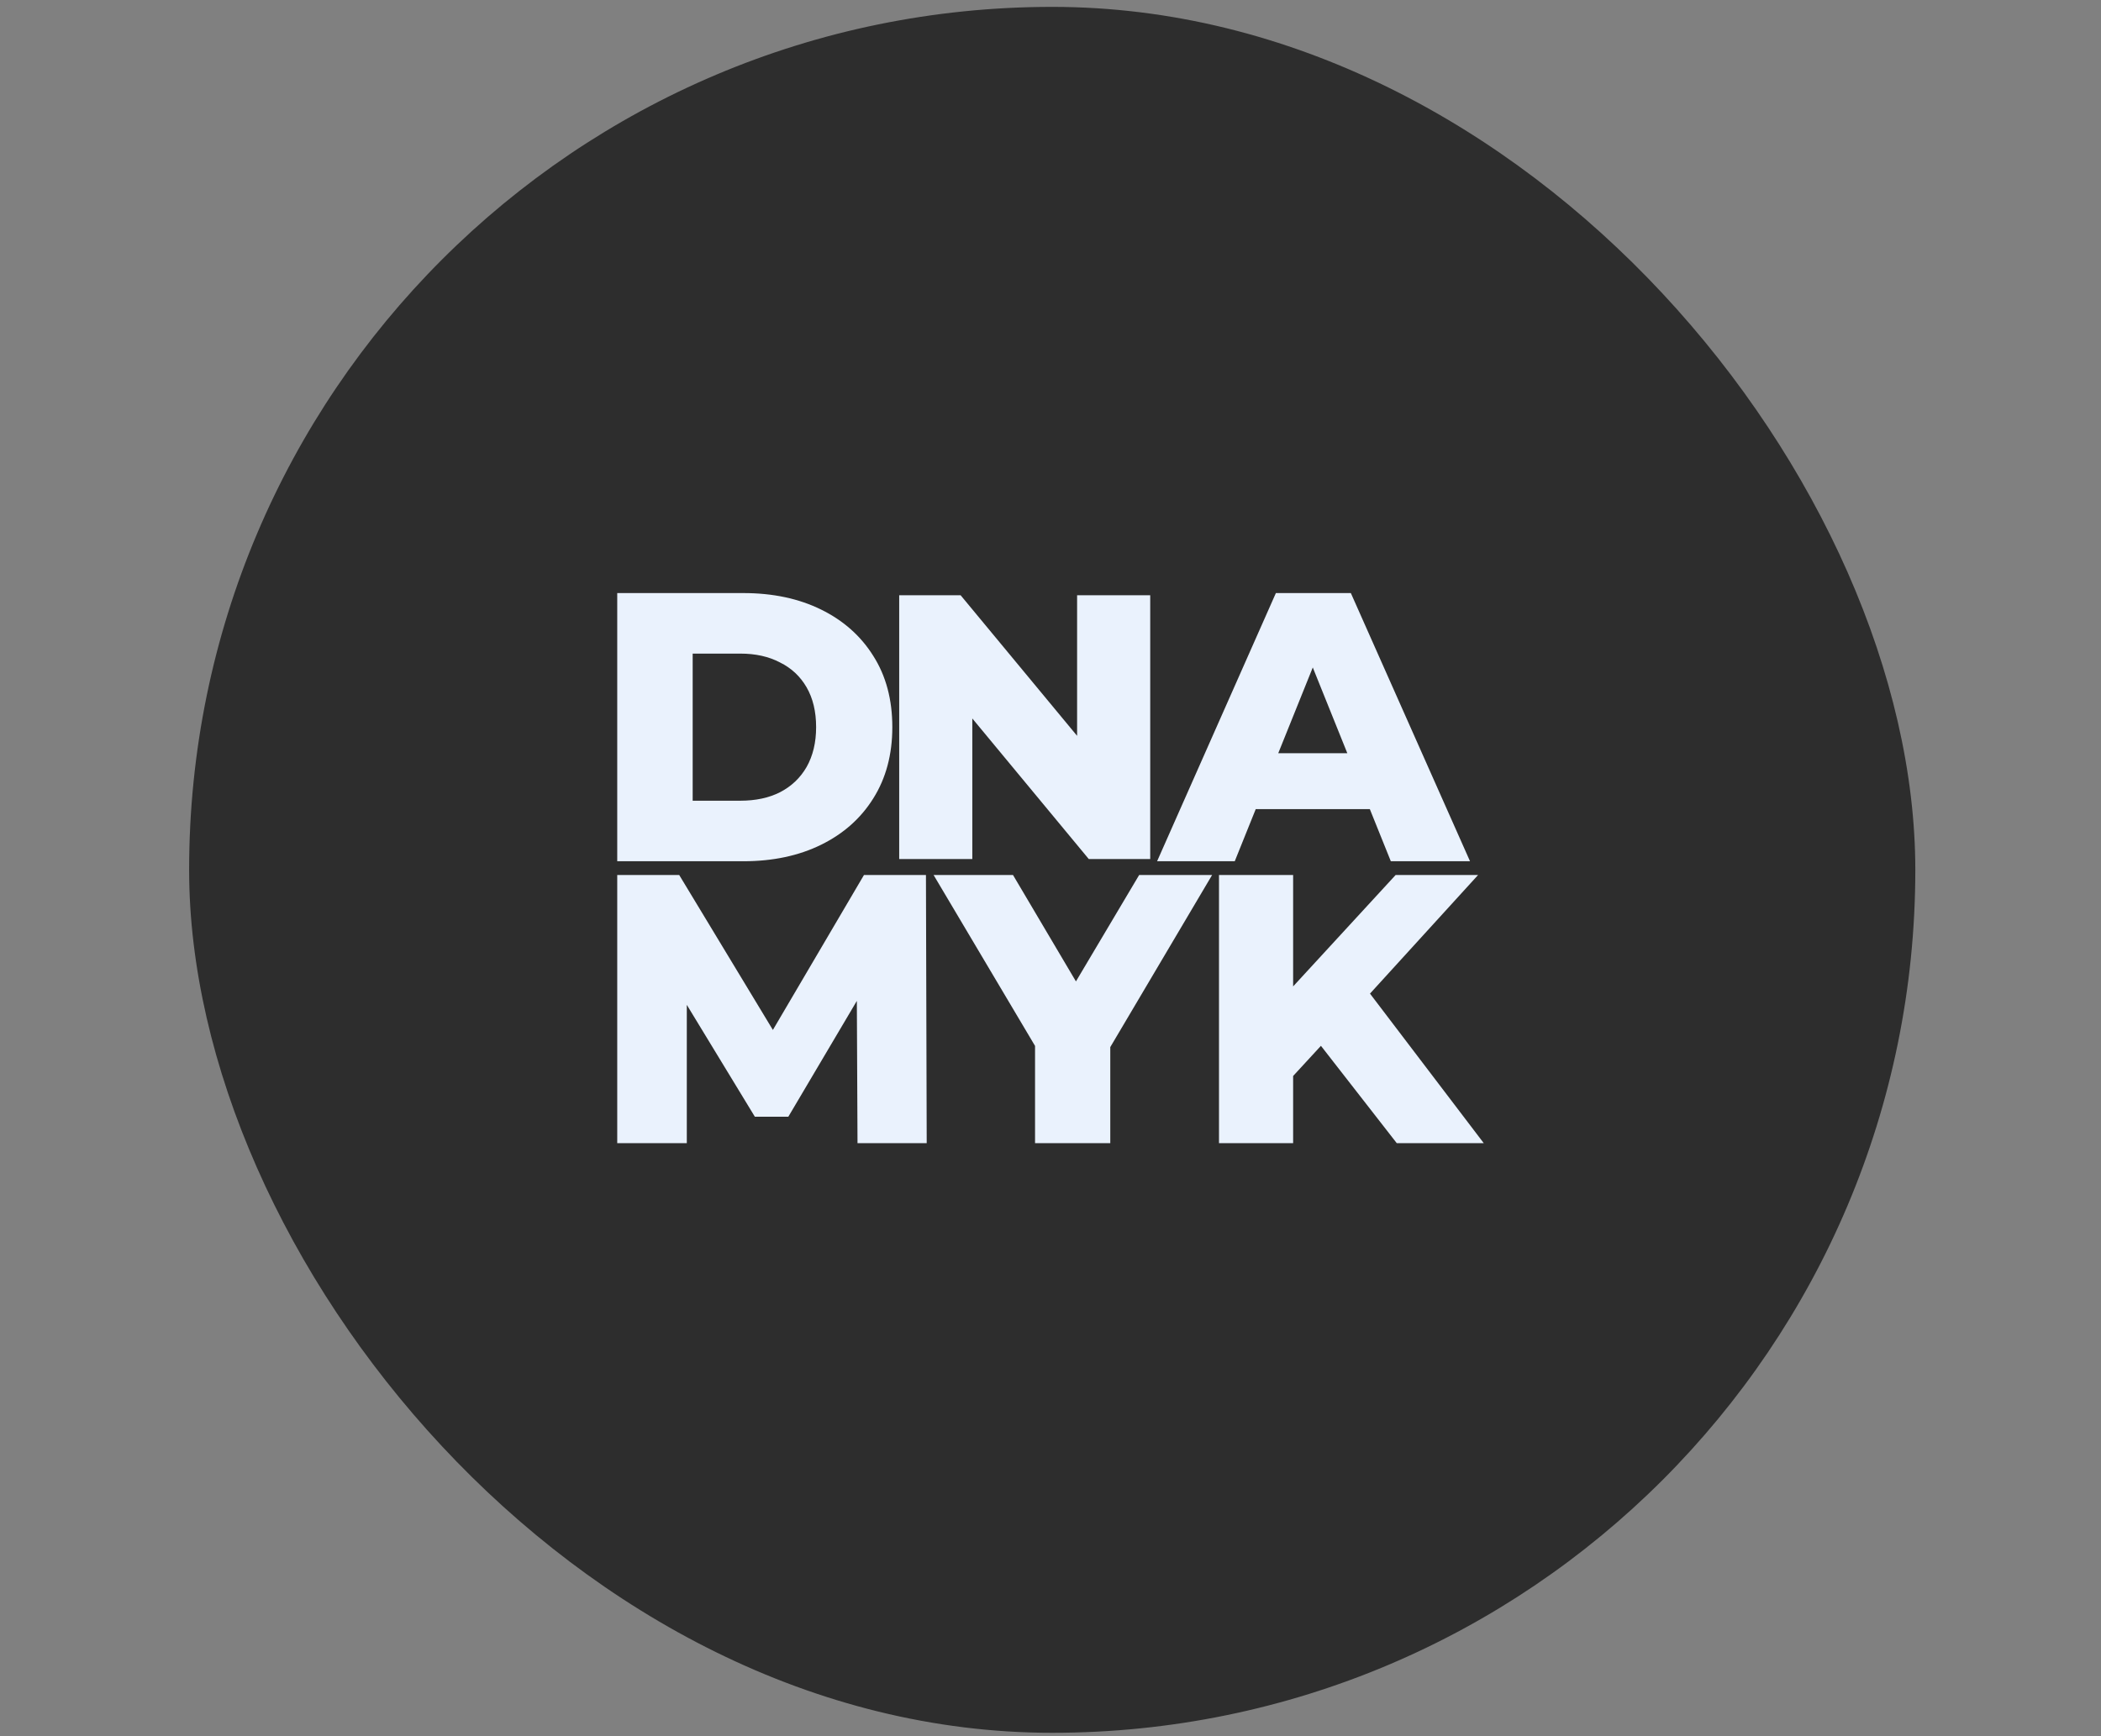
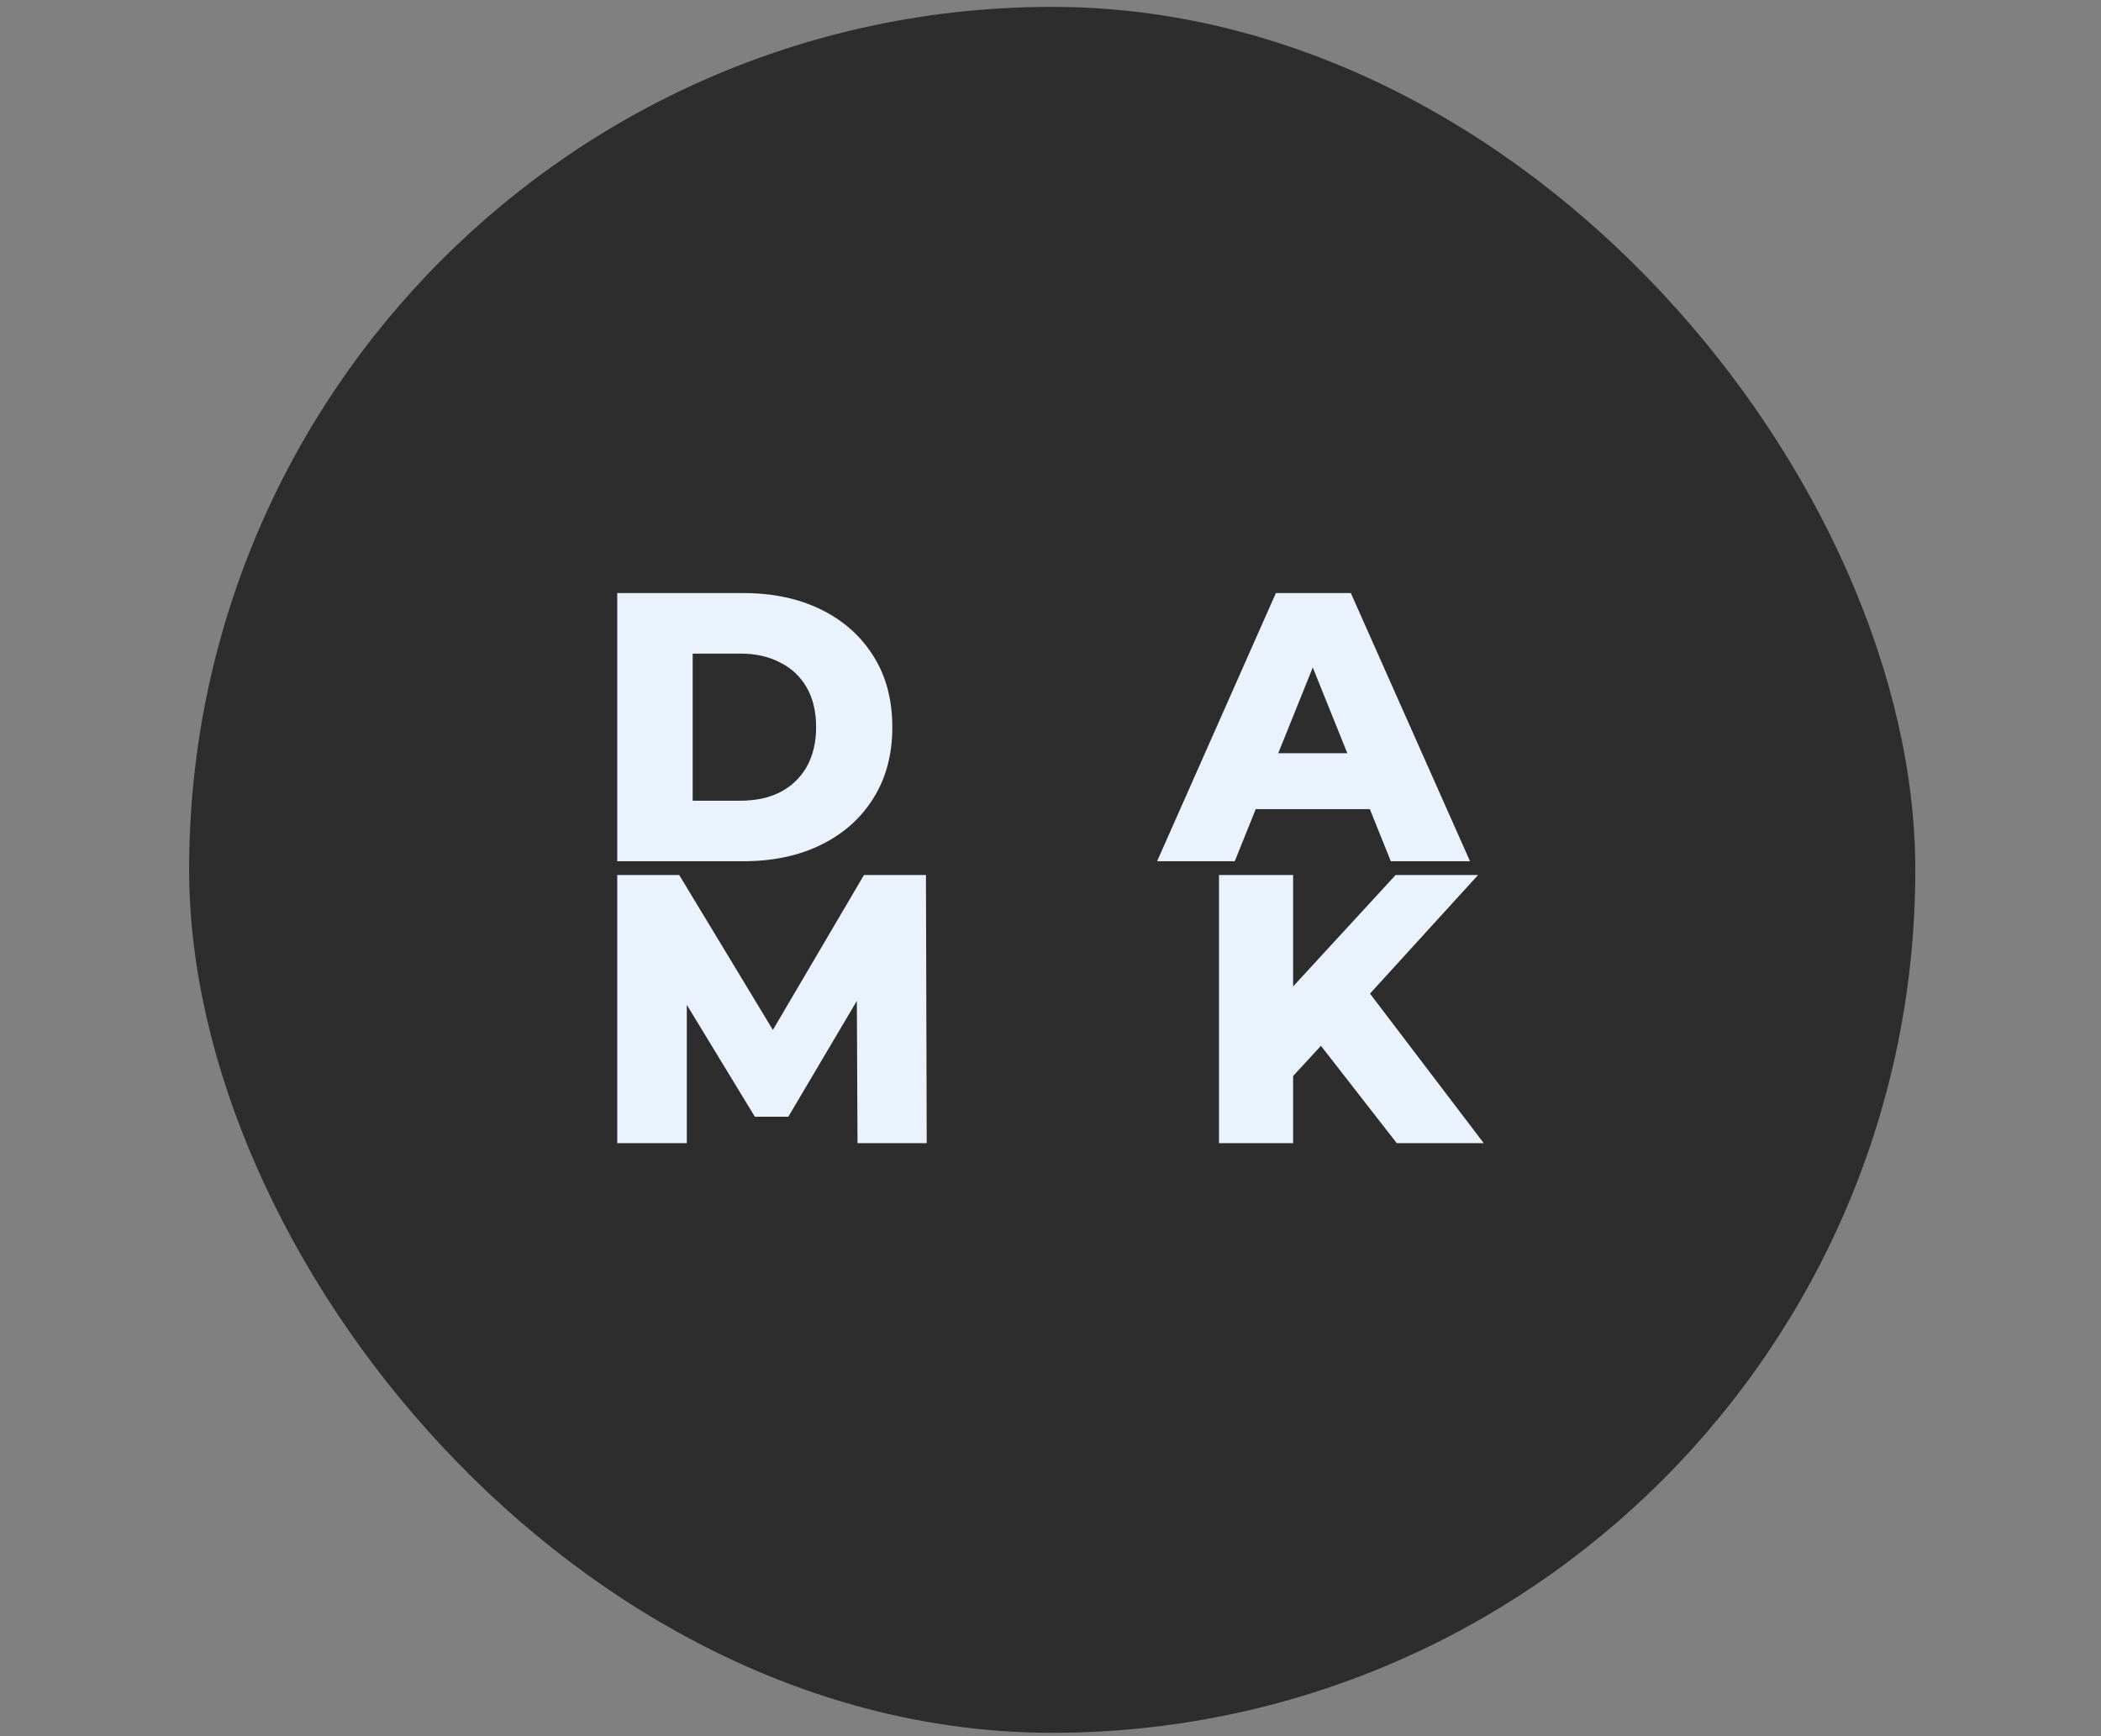
<svg xmlns="http://www.w3.org/2000/svg" width="611" height="505" viewBox="0 0 611 505" fill="none">
  <rect x="0" y="0" width="611" height="505" fill="#808080" stroke="none" />
  <rect x="55" y="2" width="502" height="502" rx="251" fill="#2D2D2D" />
  <path d="M179.5 250.5V172.5H216.176C224.745 172.5 232.279 174.097 238.78 177.291C245.28 180.486 250.34 184.98 253.96 190.774C257.653 196.569 259.5 203.477 259.5 211.5C259.5 219.449 257.653 226.357 253.96 232.226C250.34 238.02 245.28 242.514 238.78 245.709C232.279 248.903 224.745 250.5 216.176 250.5H179.5ZM201.439 232.894H215.289C219.722 232.894 223.563 232.077 226.813 230.443C230.137 228.734 232.723 226.283 234.569 223.089C236.416 219.82 237.339 215.957 237.339 211.5C237.339 206.969 236.416 203.106 234.569 199.911C232.723 196.717 230.137 194.303 226.813 192.669C223.563 190.96 219.722 190.106 215.289 190.106H201.439V232.894Z" fill="#EAF2FD" />
-   <path d="M261.5 249.863V173.137H279.366L321.676 224.215H313.236V173.137H334.5V249.863H316.634L274.324 198.785H282.764V249.863H261.5Z" fill="#EAF2FD" />
  <path d="M336.5 250.5L371.044 172.5H392.844L427.5 250.5H404.471L377.416 183.309H386.136L359.082 250.5H336.5ZM355.393 235.346L361.095 219.077H399.328L405.029 235.346H355.393Z" fill="#EAF2FD" />
  <path d="M179.5 332.5V254.5H197.522L229.586 307.54H220.077L251.257 254.5H269.279L269.5 332.5H249.377L249.156 285.366H252.584L229.254 324.811H219.525L195.532 285.366H199.733V332.5H179.5Z" fill="#EAF2FD" />
-   <path d="M301.005 332.5V299.517L306.088 312.777L271.5 254.5H294.595L319.57 296.731H306.199L331.283 254.5H352.5L318.022 312.777L322.885 299.517V332.5H301.005Z" fill="#EAF2FD" />
-   <path d="M373.97 315.229L372.76 290.491L405.87 254.5H429.85L396.85 290.714L384.75 303.529L373.97 315.229ZM354.5 332.5V254.5H376.06V332.5H354.5ZM406.2 332.5L381.12 300.297L395.31 284.92L431.5 332.5H406.2Z" fill="#EAF2FD" />
+   <path d="M373.97 315.229L372.76 290.491L405.87 254.5H429.85L396.85 290.714L384.75 303.529L373.97 315.229ZM354.5 332.5V254.5H376.06V332.5H354.5ZM406.2 332.5L381.12 300.297L395.31 284.92L431.5 332.5H406.2" fill="#EAF2FD" />
</svg>